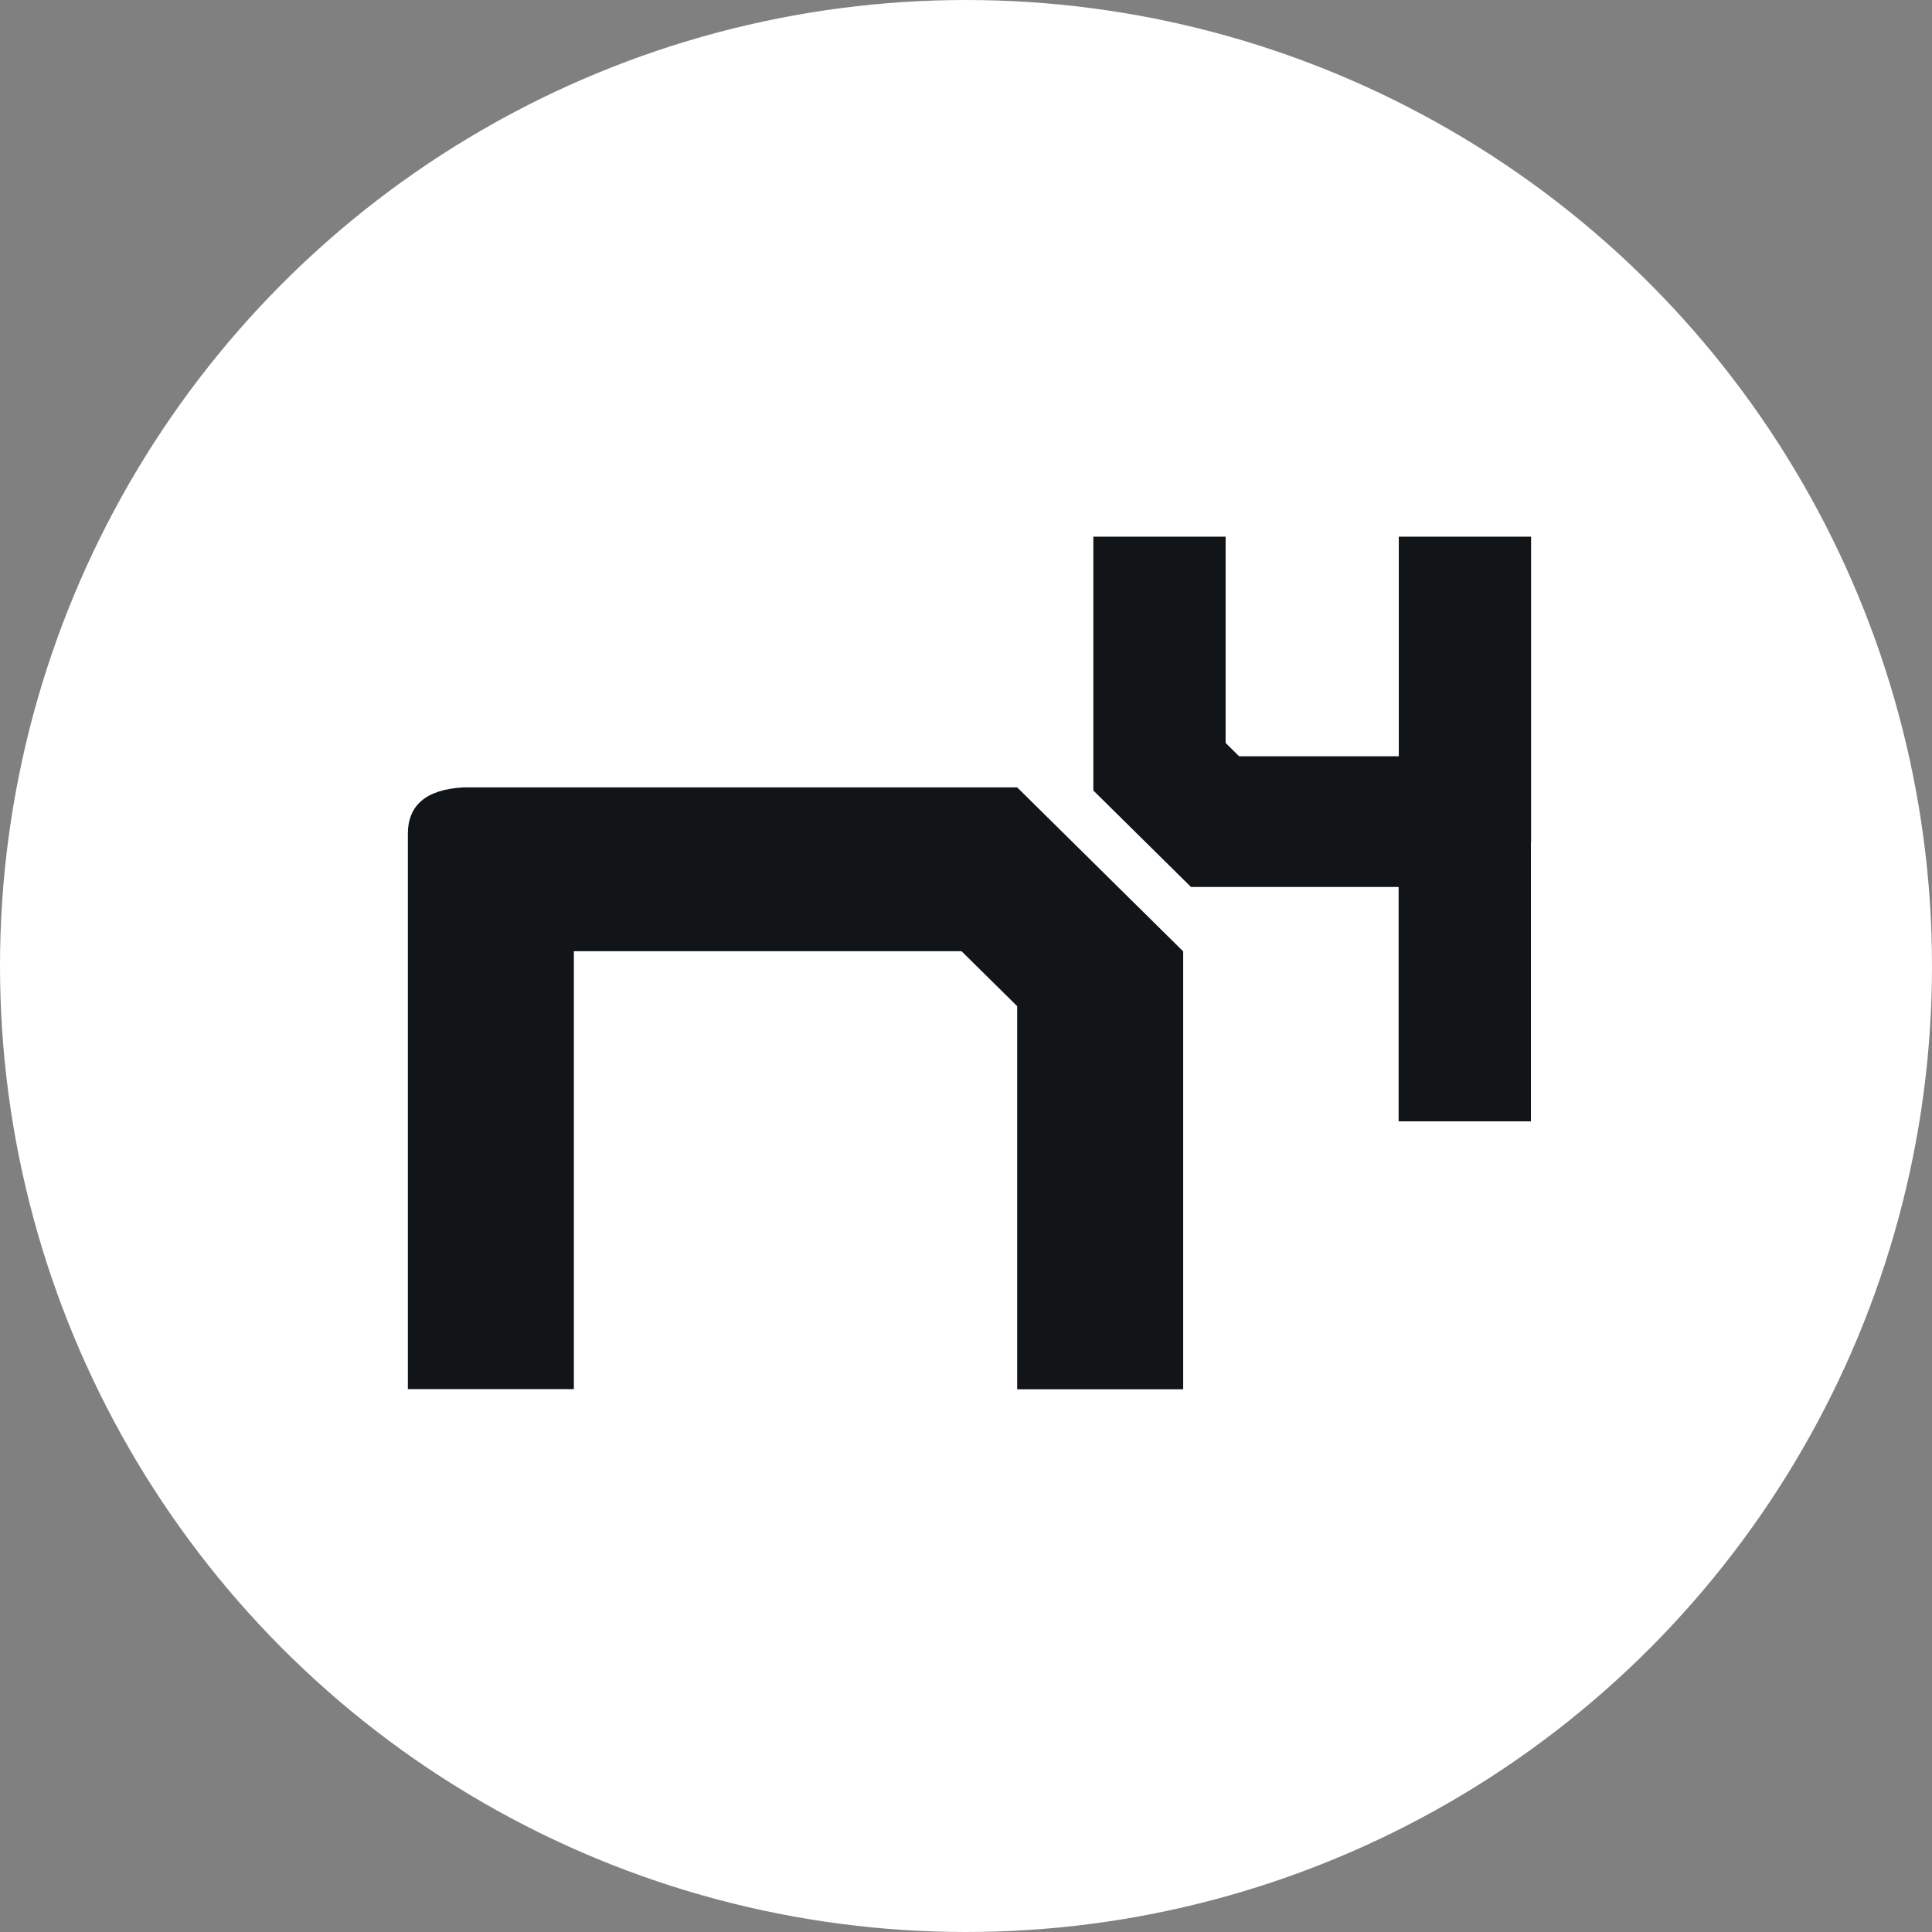
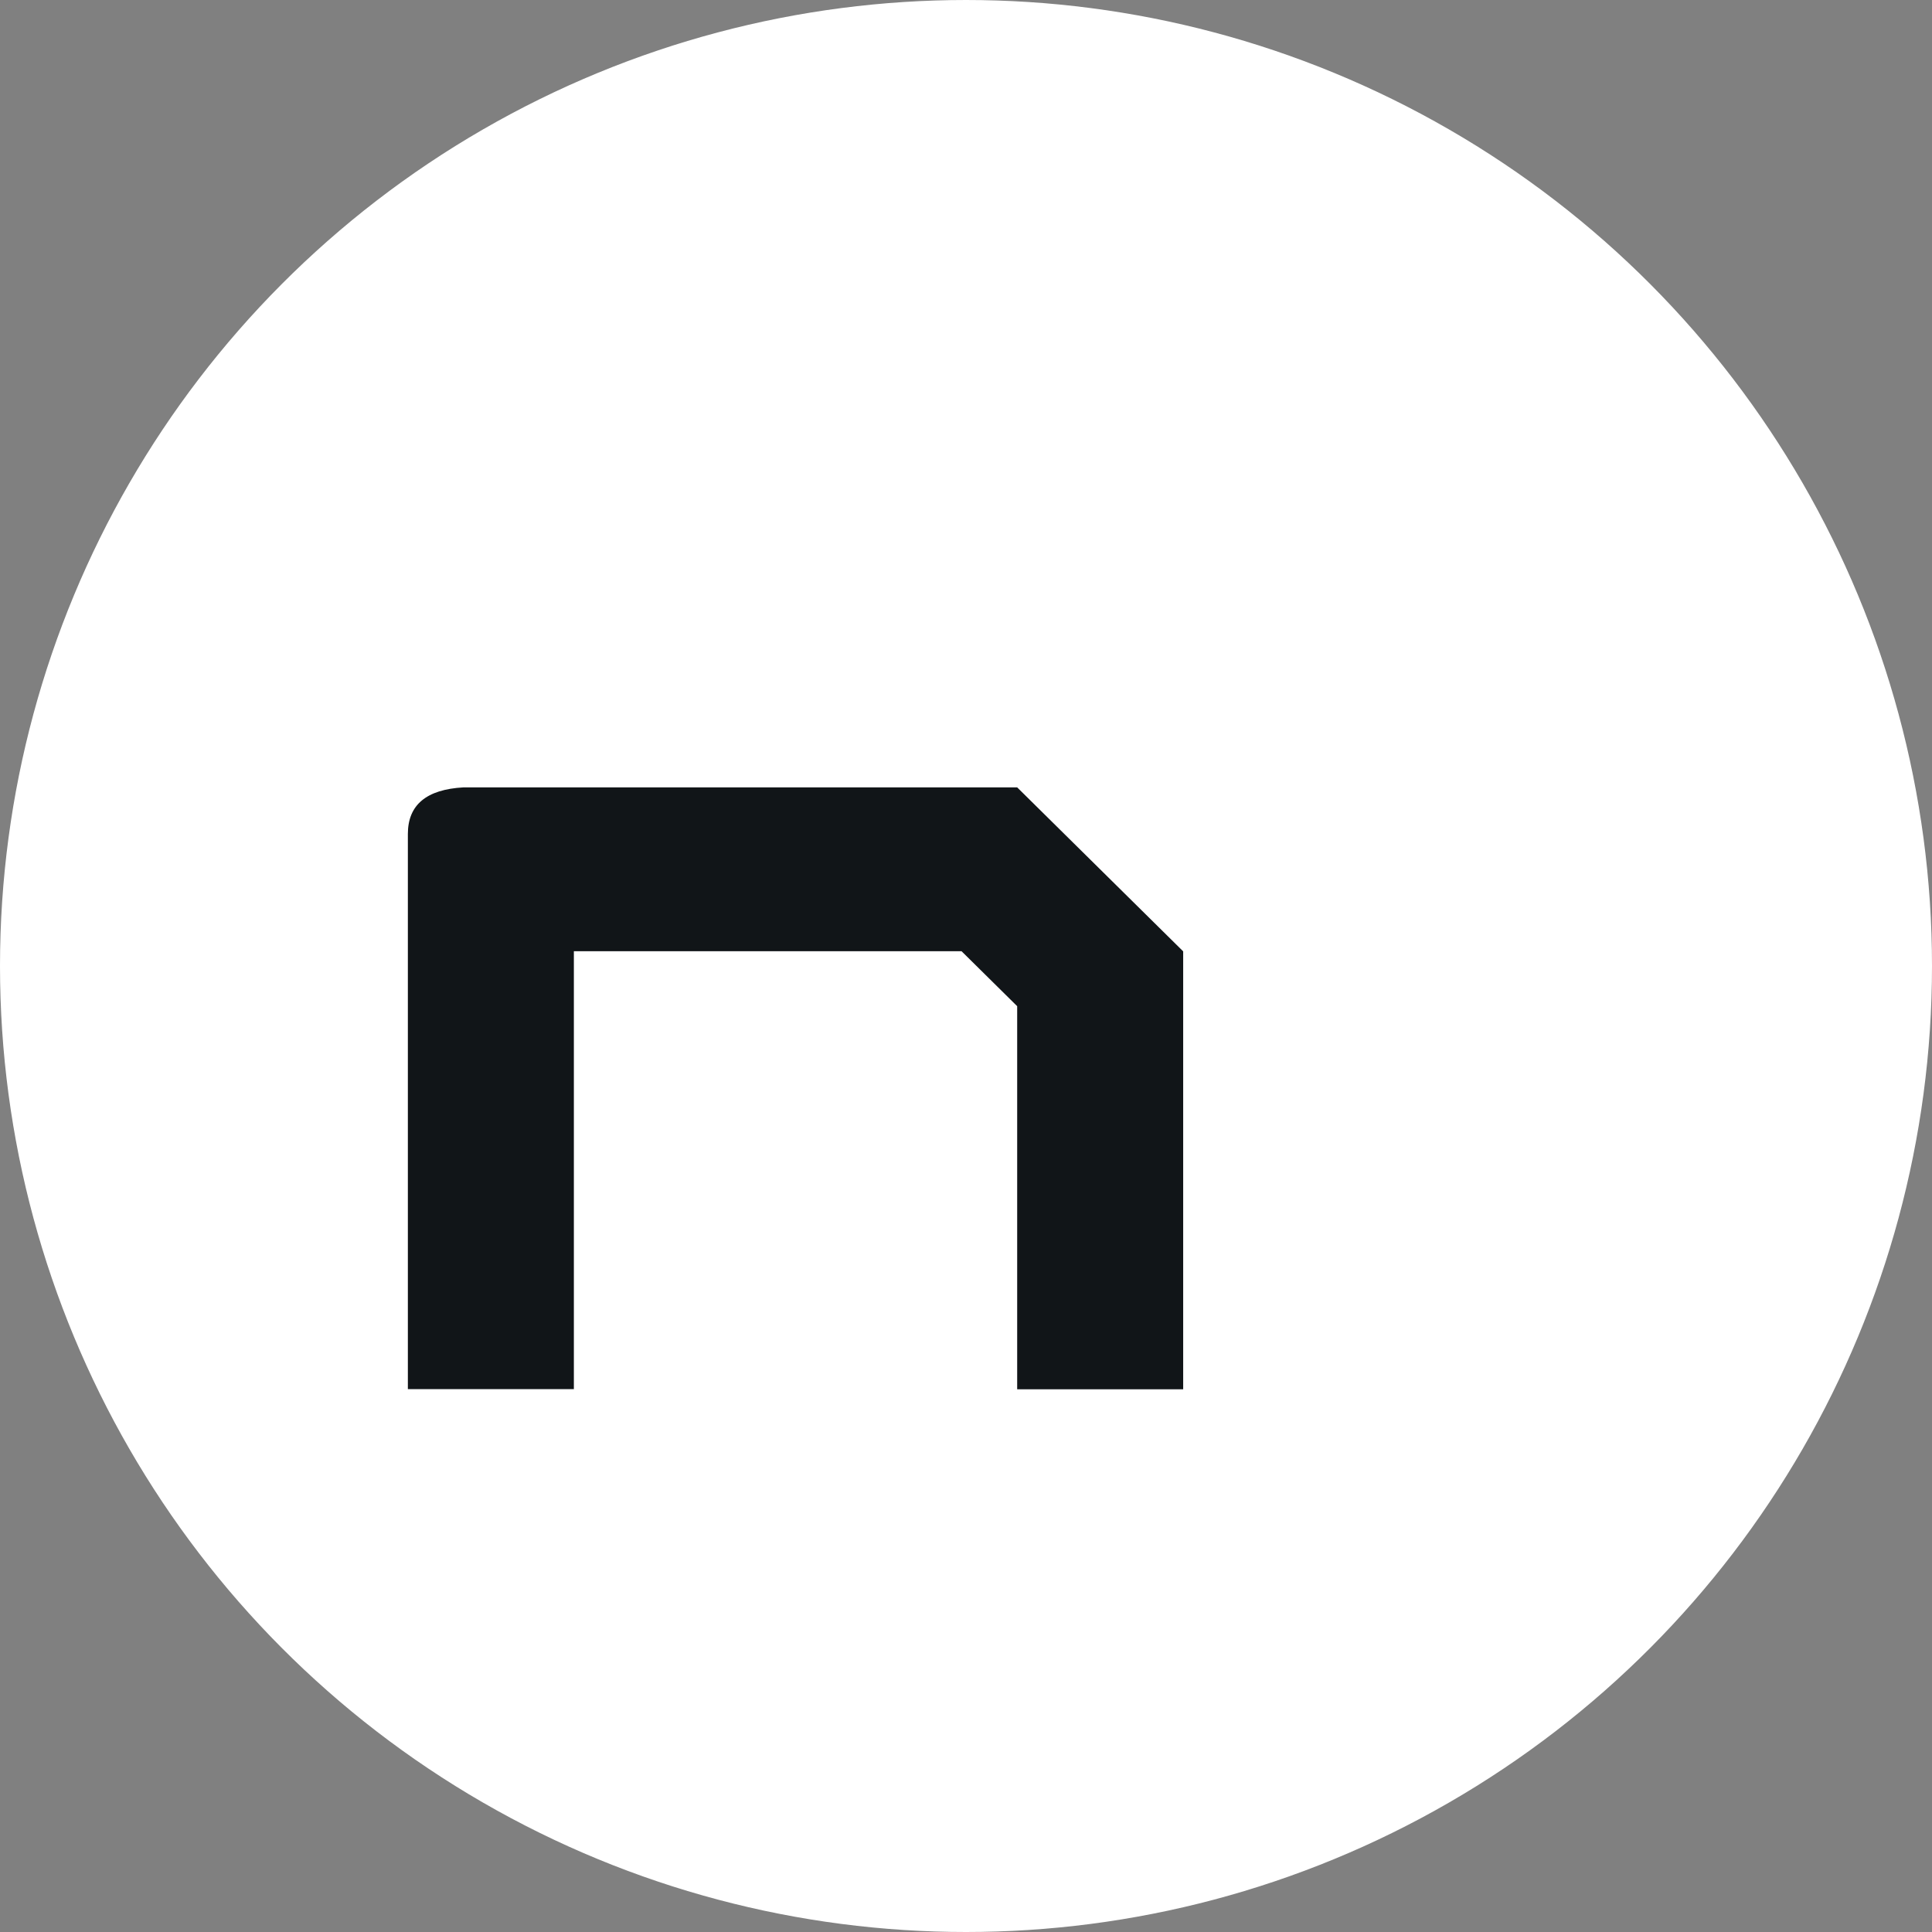
<svg xmlns="http://www.w3.org/2000/svg" width="90" height="90" viewBox="0 0 90 90" fill="none">
  <rect x="0" y="0" width="90" height="90" fill="#808080" stroke="none" />
  <circle cx="45" cy="45" r="44" fill="white" stroke="white" stroke-width="2" />
  <path d="M55.117 44.318V64.719H47.384V46.872L44.792 44.311H26.733V64.711H19V38.852C19 37.498 19.859 36.774 21.593 36.679H47.384L55.117 44.318Z" fill="#111518" />
-   <path d="M65.161 25V35.23H57.724L57.094 34.608V25H50.932V36.825L55.48 41.318H65.153V52.235H71.316V39.283C71.324 39.239 71.324 39.181 71.324 39.1V25H65.161Z" fill="#111518" />
</svg>